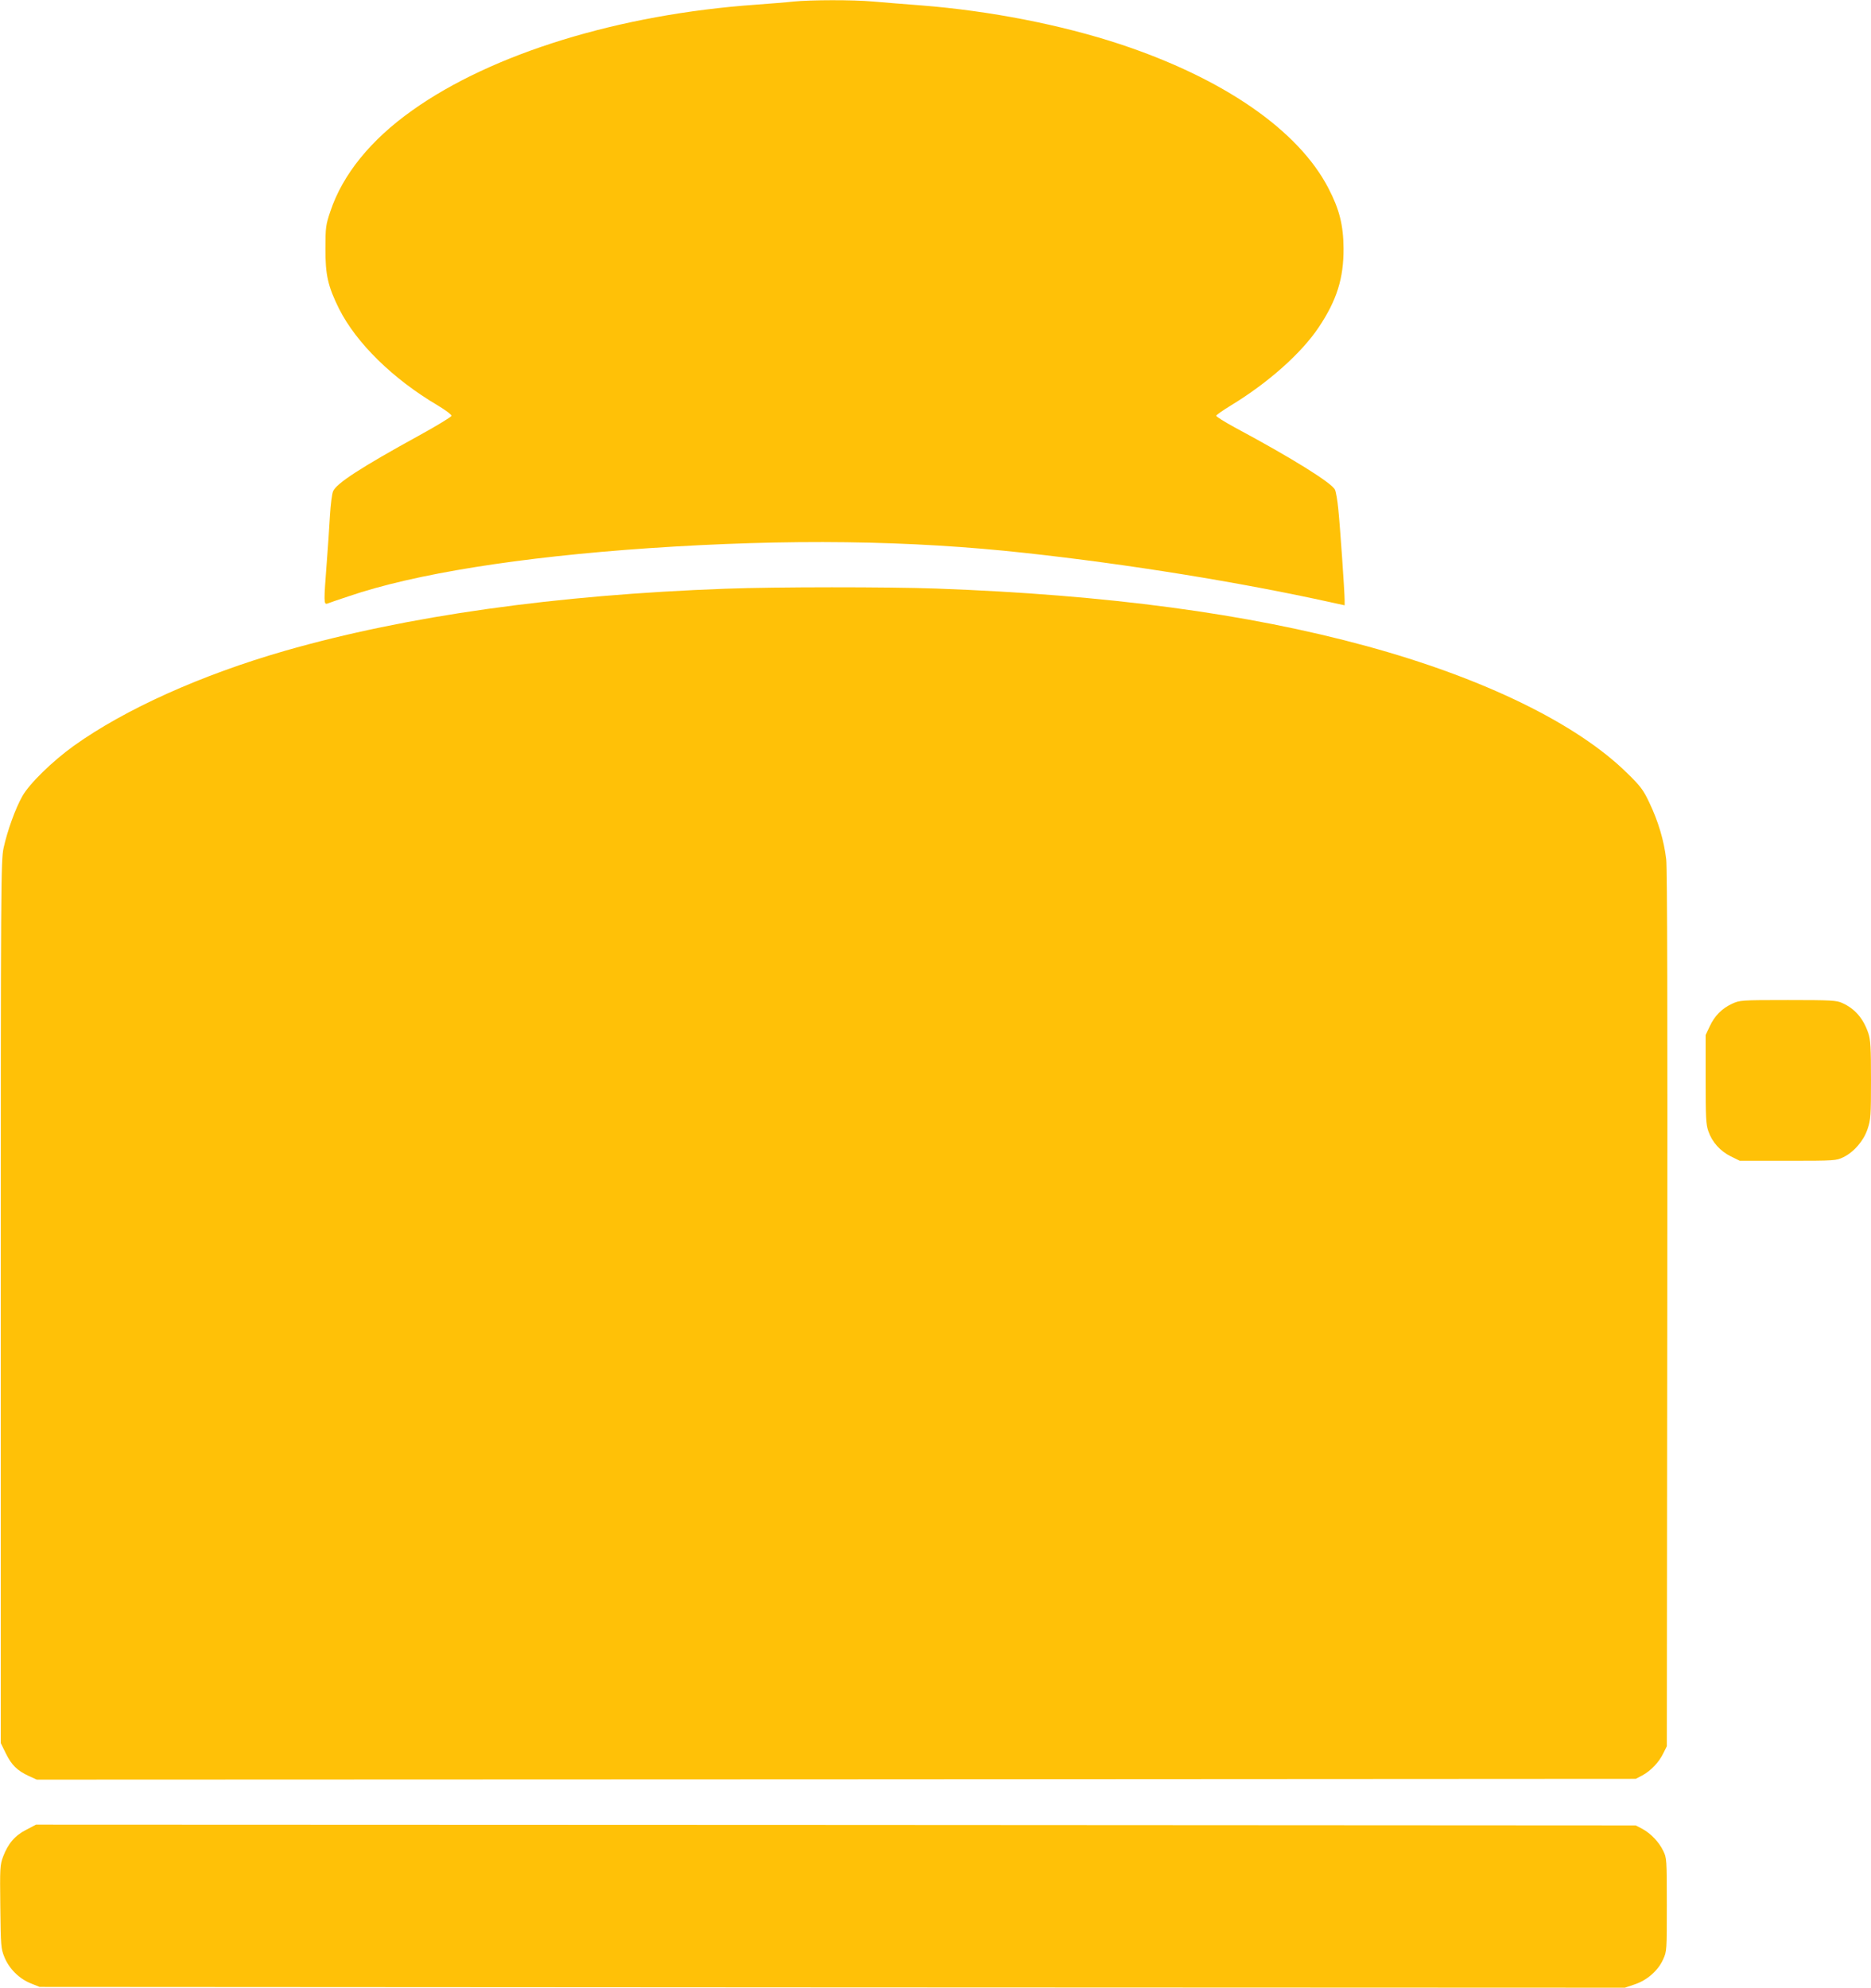
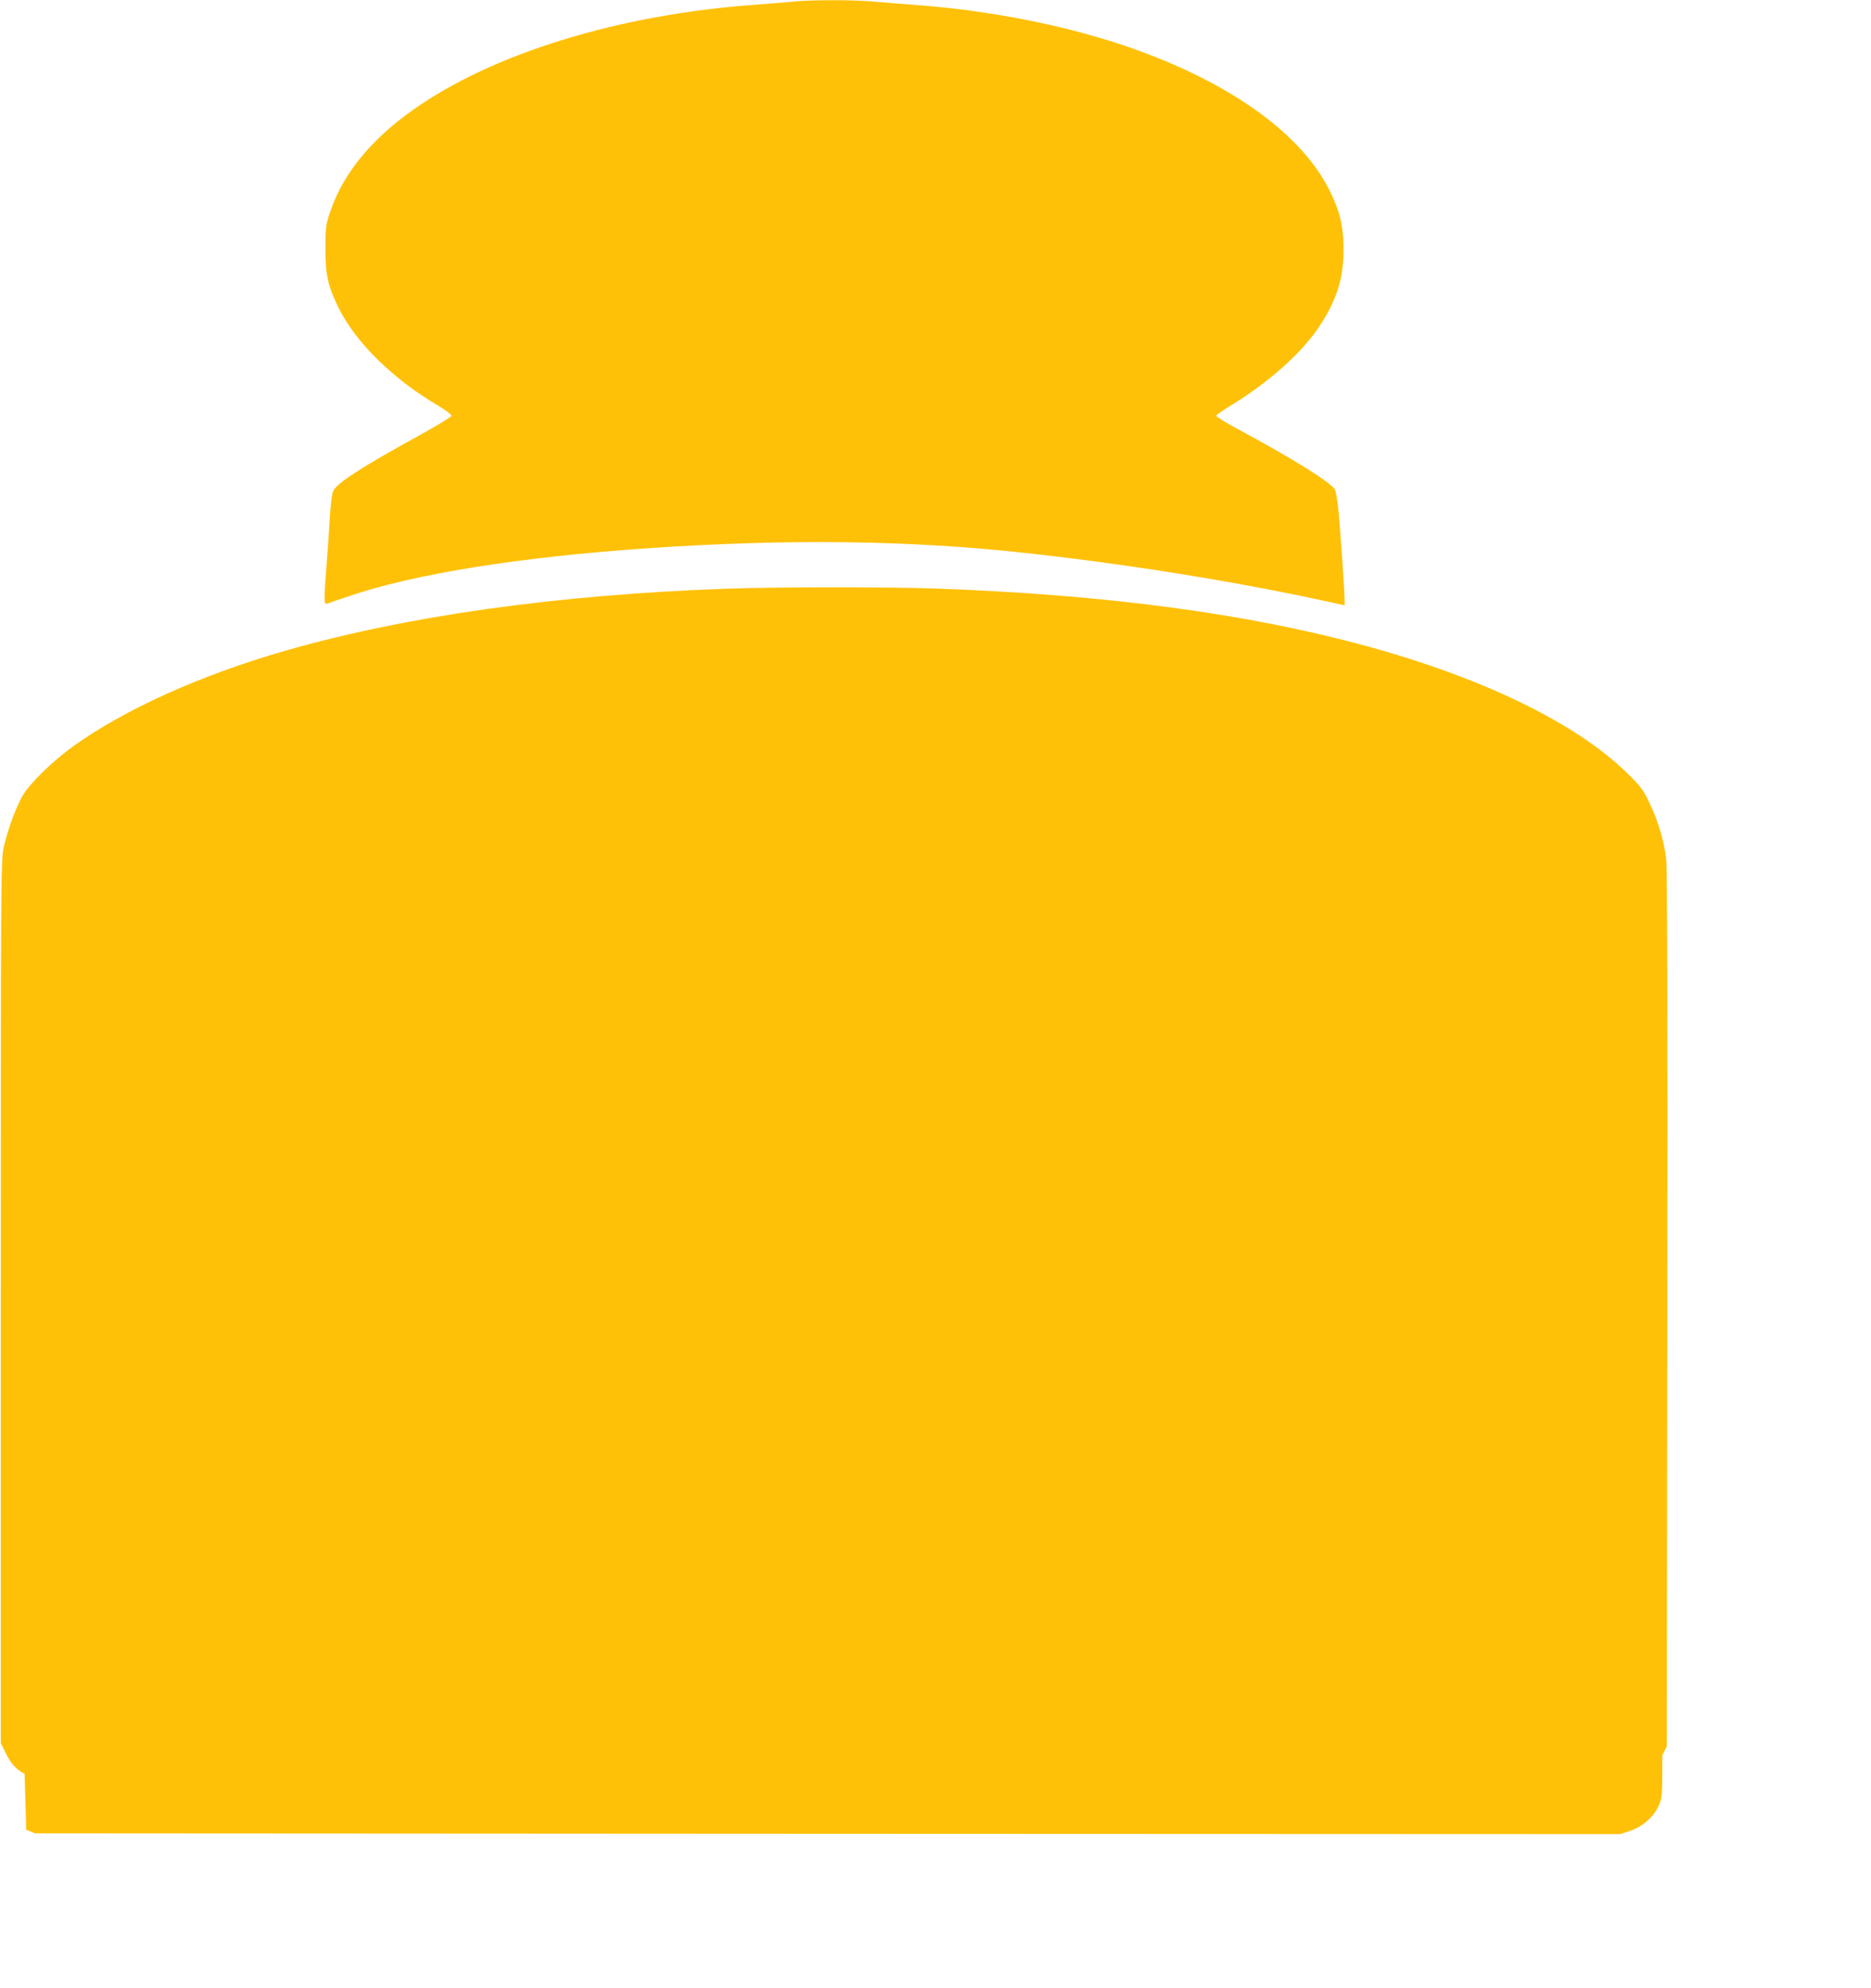
<svg xmlns="http://www.w3.org/2000/svg" version="1.0" width="1205pt" height="1280pt" viewBox="0 0 1205 1280" preserveAspectRatio="xMidYMid meet">
  <g transform="translate(0,1280) scale(0.1,-0.1)" fill="#ffc107" stroke="none">
    <path d="M5110 12790 c-41 -5 -149 -13 -240 -20 -880 -62 -1700 -314 -2215 -681 -268 -190 -448 -413 -527 -649 -30 -89 -32 -104 -32 -240 -1 -170 16 -244 88 -389 111 -220 346 -451 634 -621 52 -31 91 -61 90 -68 -2 -7 -95 -64 -208 -126 -375 -206 -534 -309 -555 -360 -7 -17 -16 -87 -20 -156 -4 -69 -13 -207 -21 -308 -19 -247 -19 -266 4 -259 9 4 71 25 137 47 424 145 1102 253 1934 310 902 61 1681 51 2426 -31 660 -72 1379 -188 1968 -318 l87 -19 0 32 c0 55 -30 486 -41 589 -5 54 -15 110 -21 123 -20 44 -279 205 -641 399 -70 38 -126 73 -124 78 2 6 45 36 96 67 240 146 453 336 564 502 117 175 161 316 160 508 -1 149 -26 251 -98 389 -194 374 -678 707 -1343 927 -376 124 -835 214 -1276 249 -105 8 -245 19 -311 25 -135 12 -402 11 -515 0z" />
    <path d="M4675 9009 c-1097 -40 -2056 -175 -2840 -400 -539 -155 -1030 -376 -1360 -612 -139 -100 -287 -245 -331 -324 -45 -79 -97 -224 -121 -334 -17 -80 -18 -218 -18 -2924 l0 -2840 33 -67 c37 -75 73 -110 148 -145 l51 -23 5149 2 5149 3 42 22 c55 30 107 84 135 142 l23 46 3 2810 c2 1898 0 2840 -7 2901 -14 121 -52 247 -108 364 -39 83 -57 107 -142 190 -324 320 -927 614 -1682 820 -765 209 -1670 330 -2769 370 -314 11 -1030 11 -1355 -1z" />
-     <path d="M11155 6336 c-65 -30 -112 -77 -144 -146 l-26 -55 0 -285 c0 -248 2 -292 18 -336 24 -69 76 -127 145 -161 l57 -28 310 0 c303 0 311 1 357 23 69 34 131 106 156 182 20 59 22 84 22 315 0 208 -3 260 -17 301 -32 95 -86 158 -168 195 -36 17 -71 19 -350 19 -304 0 -311 -1 -360 -24z" />
-     <path d="M169 1017 c-73 -37 -117 -89 -149 -173 -20 -54 -21 -72 -18 -323 3 -251 4 -269 26 -323 30 -75 95 -140 170 -170 l57 -23 5105 -3 5105 -2 62 21 c80 26 152 89 184 161 24 52 24 58 24 353 0 292 -1 301 -23 346 -28 58 -80 112 -135 142 l-42 22 -5152 3 -5151 2 -63 -33z" />
+     <path d="M169 1017 l57 -23 5105 -3 5105 -2 62 21 c80 26 152 89 184 161 24 52 24 58 24 353 0 292 -1 301 -23 346 -28 58 -80 112 -135 142 l-42 22 -5152 3 -5151 2 -63 -33z" />
  </g>
</svg>